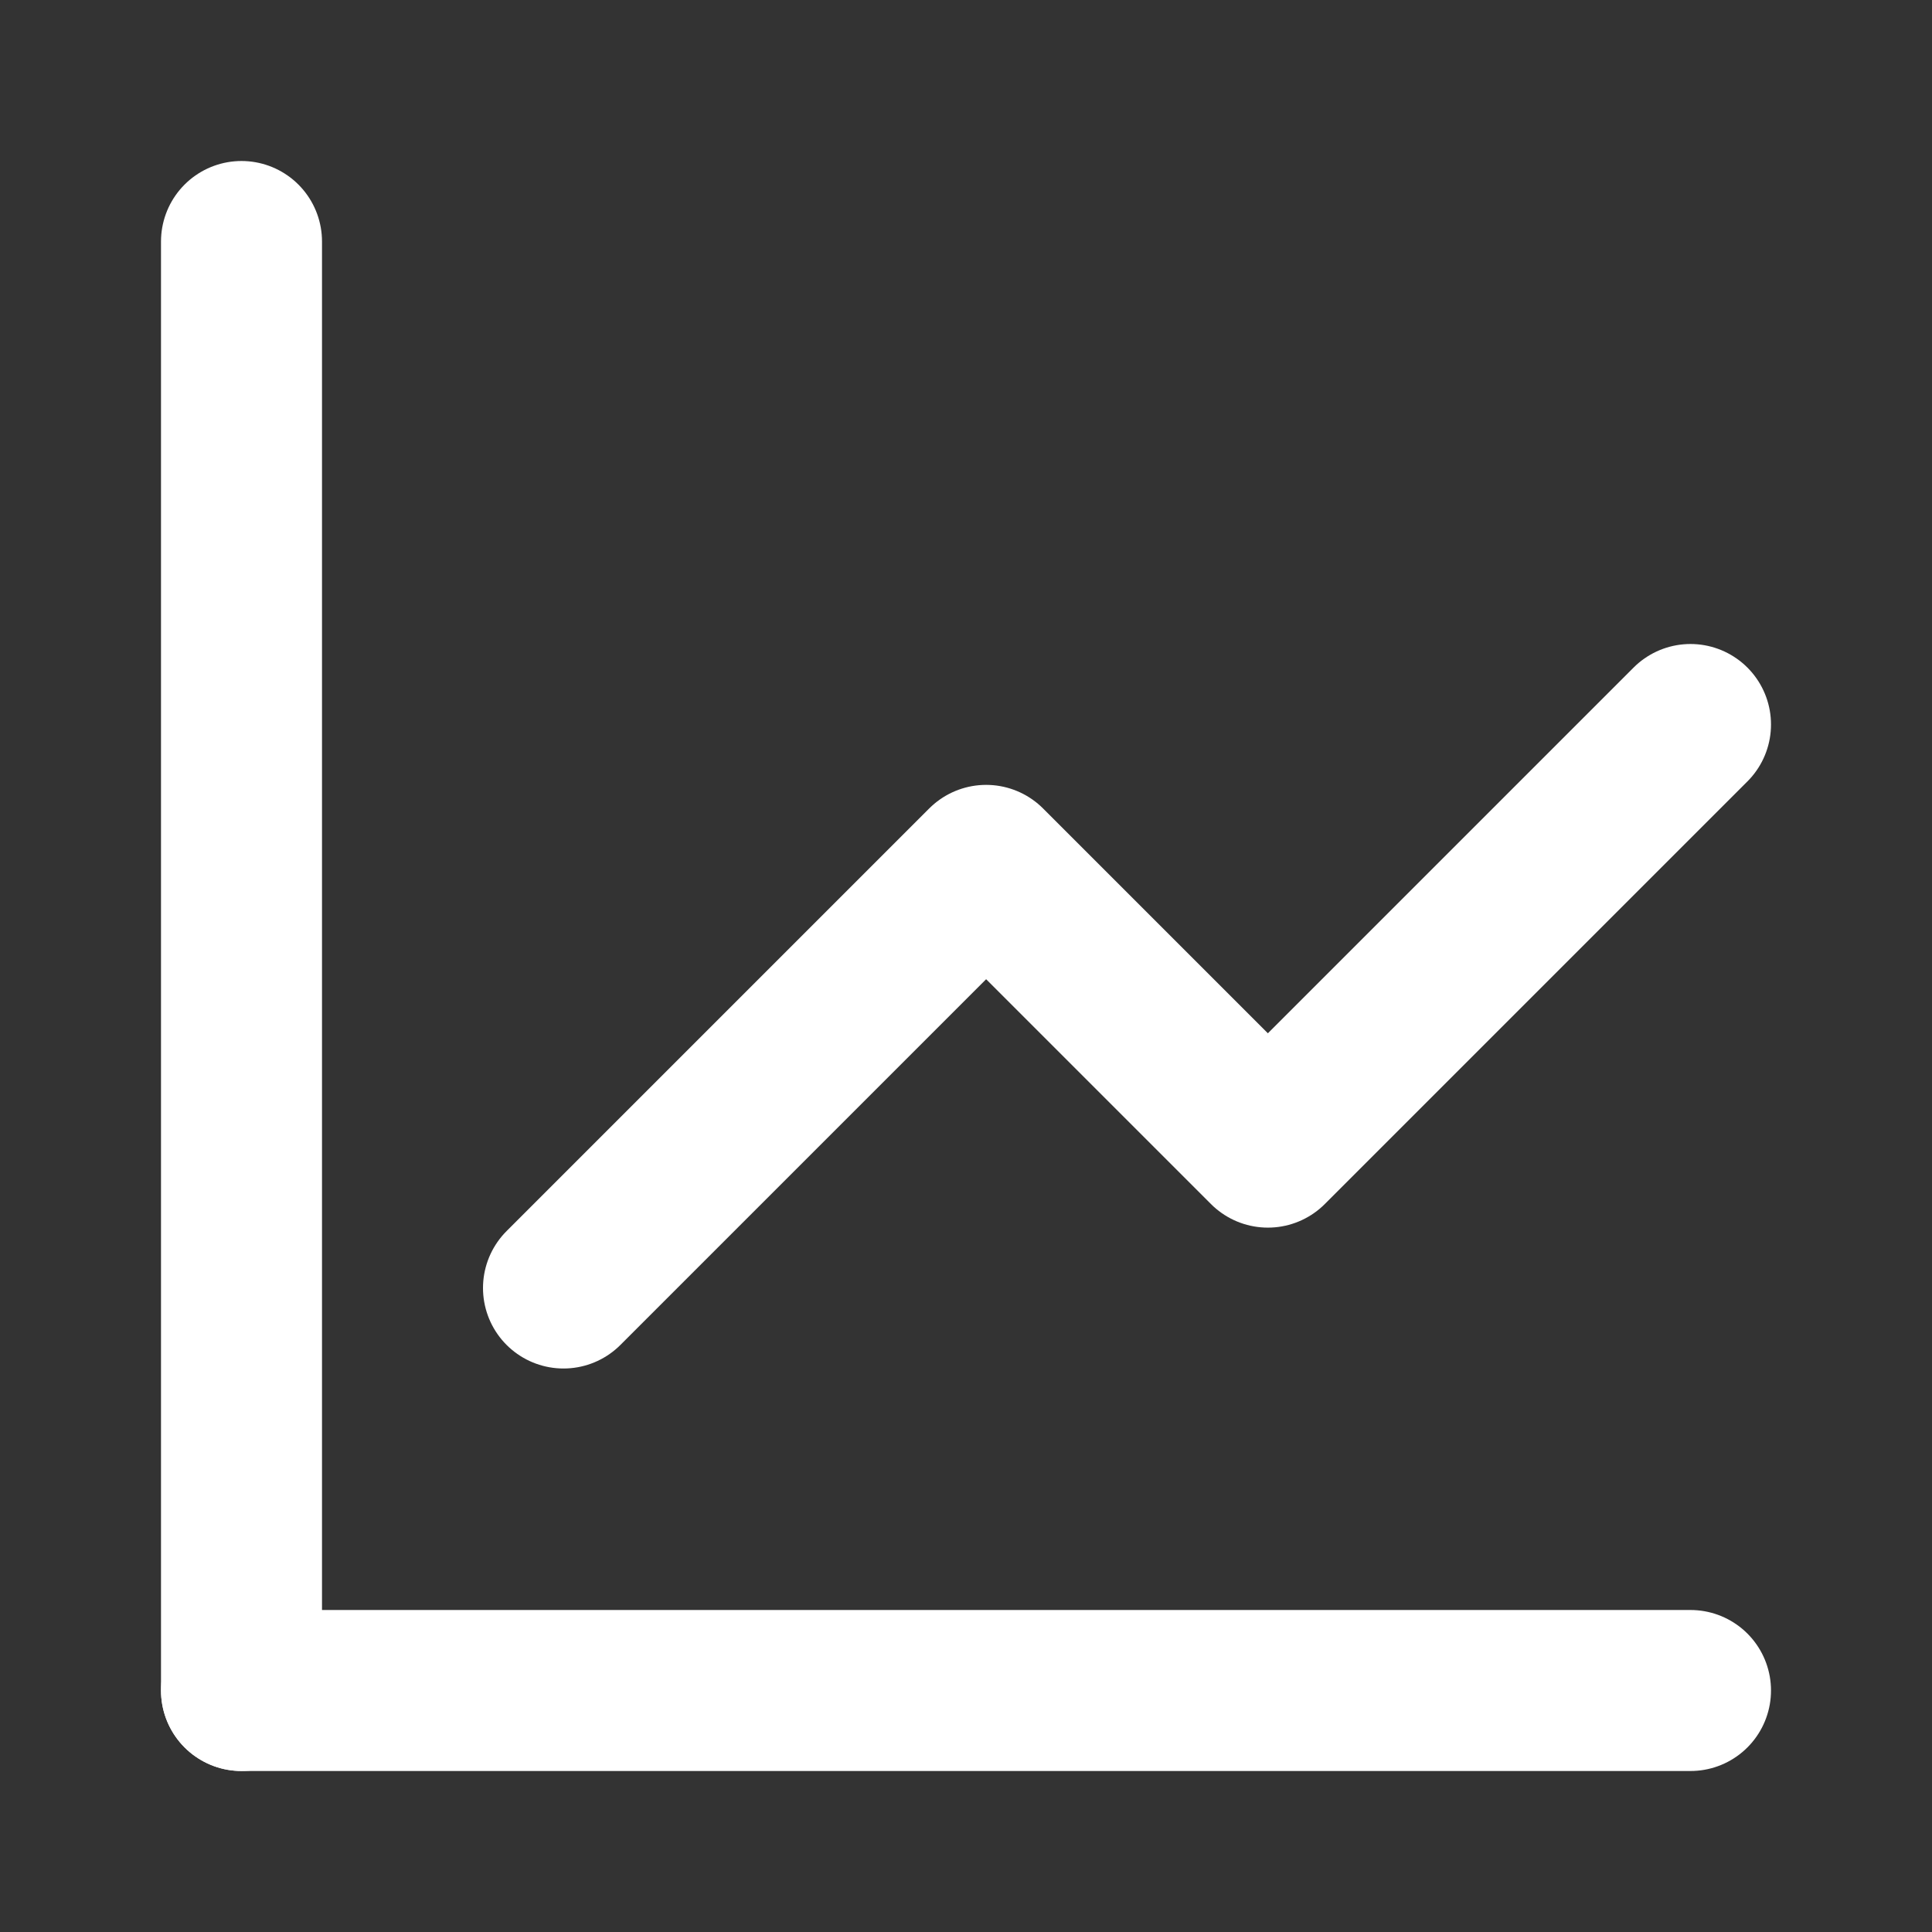
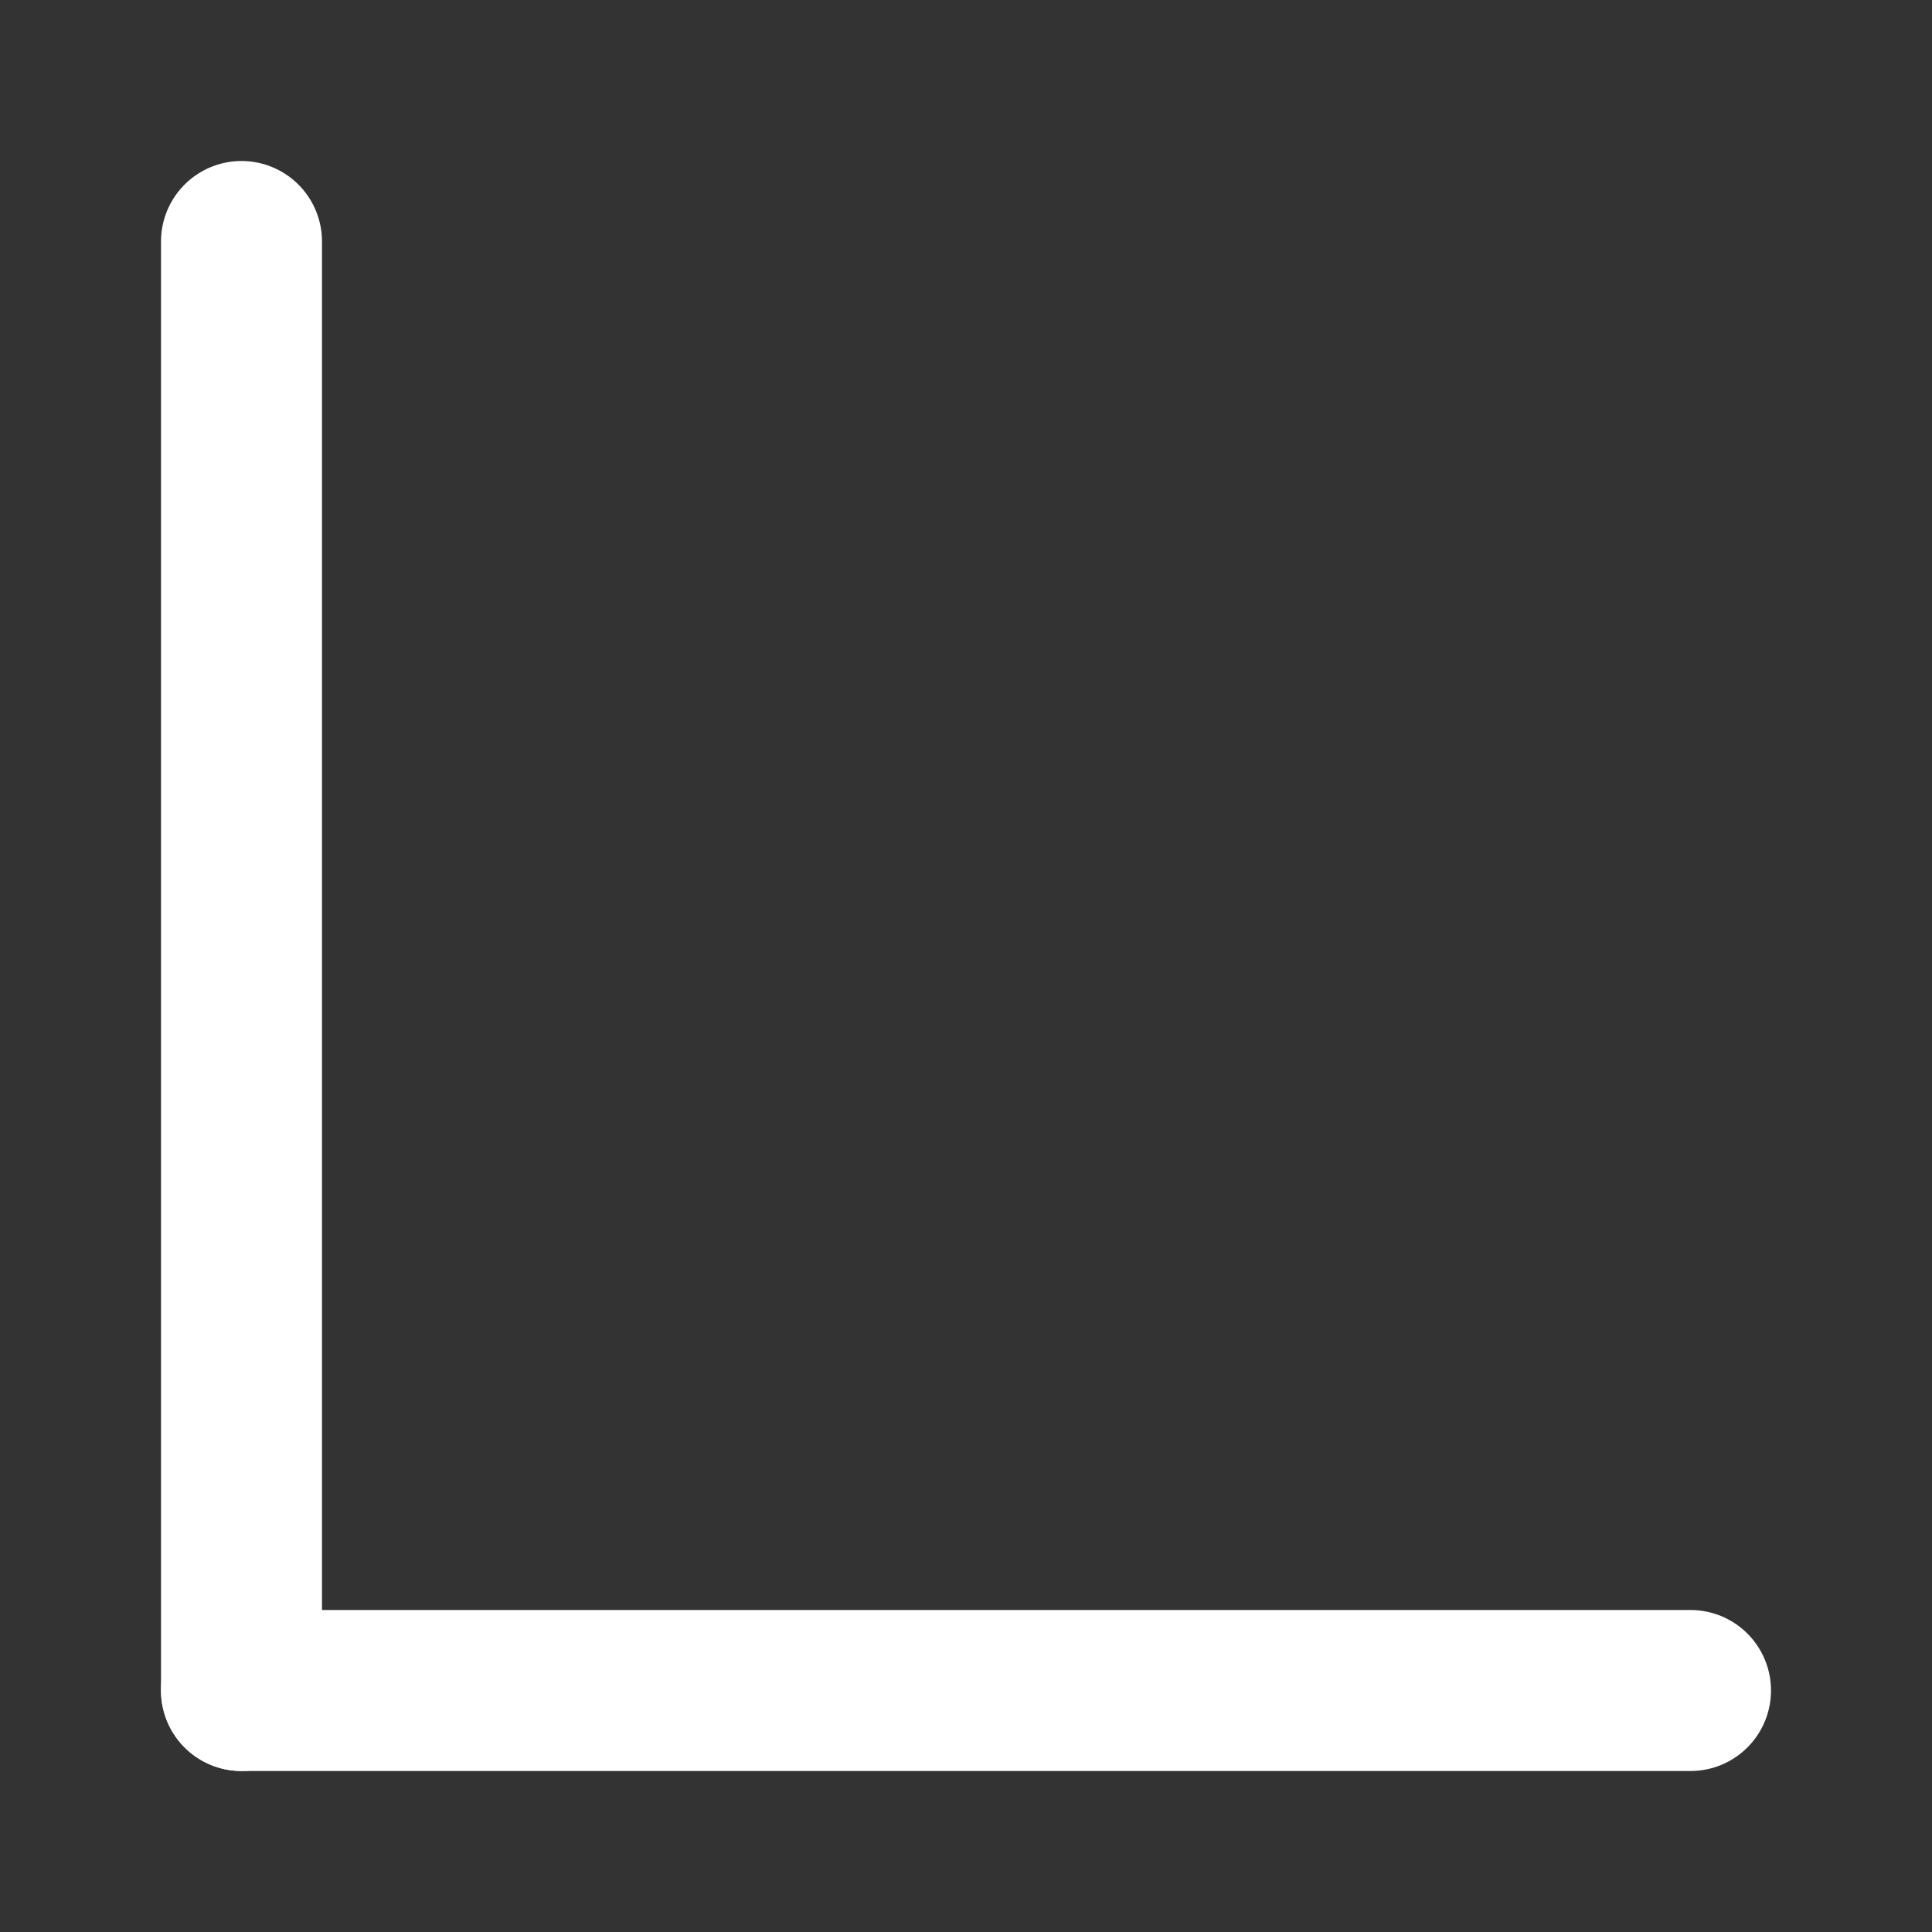
<svg xmlns="http://www.w3.org/2000/svg" stroke="#ffffff" fill="none" viewBox="0 0 24 24" height="800px" width="800px">
  <rect x="0" y="0" width="24" height="24" fill="#333333" stroke="none" />
  <g stroke-width="0" id="SVGRepo_bgCarrier" />
  <g stroke-linejoin="round" stroke-linecap="round" id="SVGRepo_tracerCarrier" />
  <g id="SVGRepo_iconCarrier">
    <path stroke-linejoin="round" stroke-linecap="round" stroke-width="2" stroke="#ffffff" d="M3 3V21" />
    <path stroke-linejoin="round" stroke-linecap="round" stroke-width="2" stroke="#ffffff" d="M21 21H3" />
-     <path stroke-linejoin="round" stroke-linecap="round" stroke-width="2" stroke="#ffffff" d="M7 16L12.25 10.75L15.75 14.25L21 9" />
  </g>
</svg>